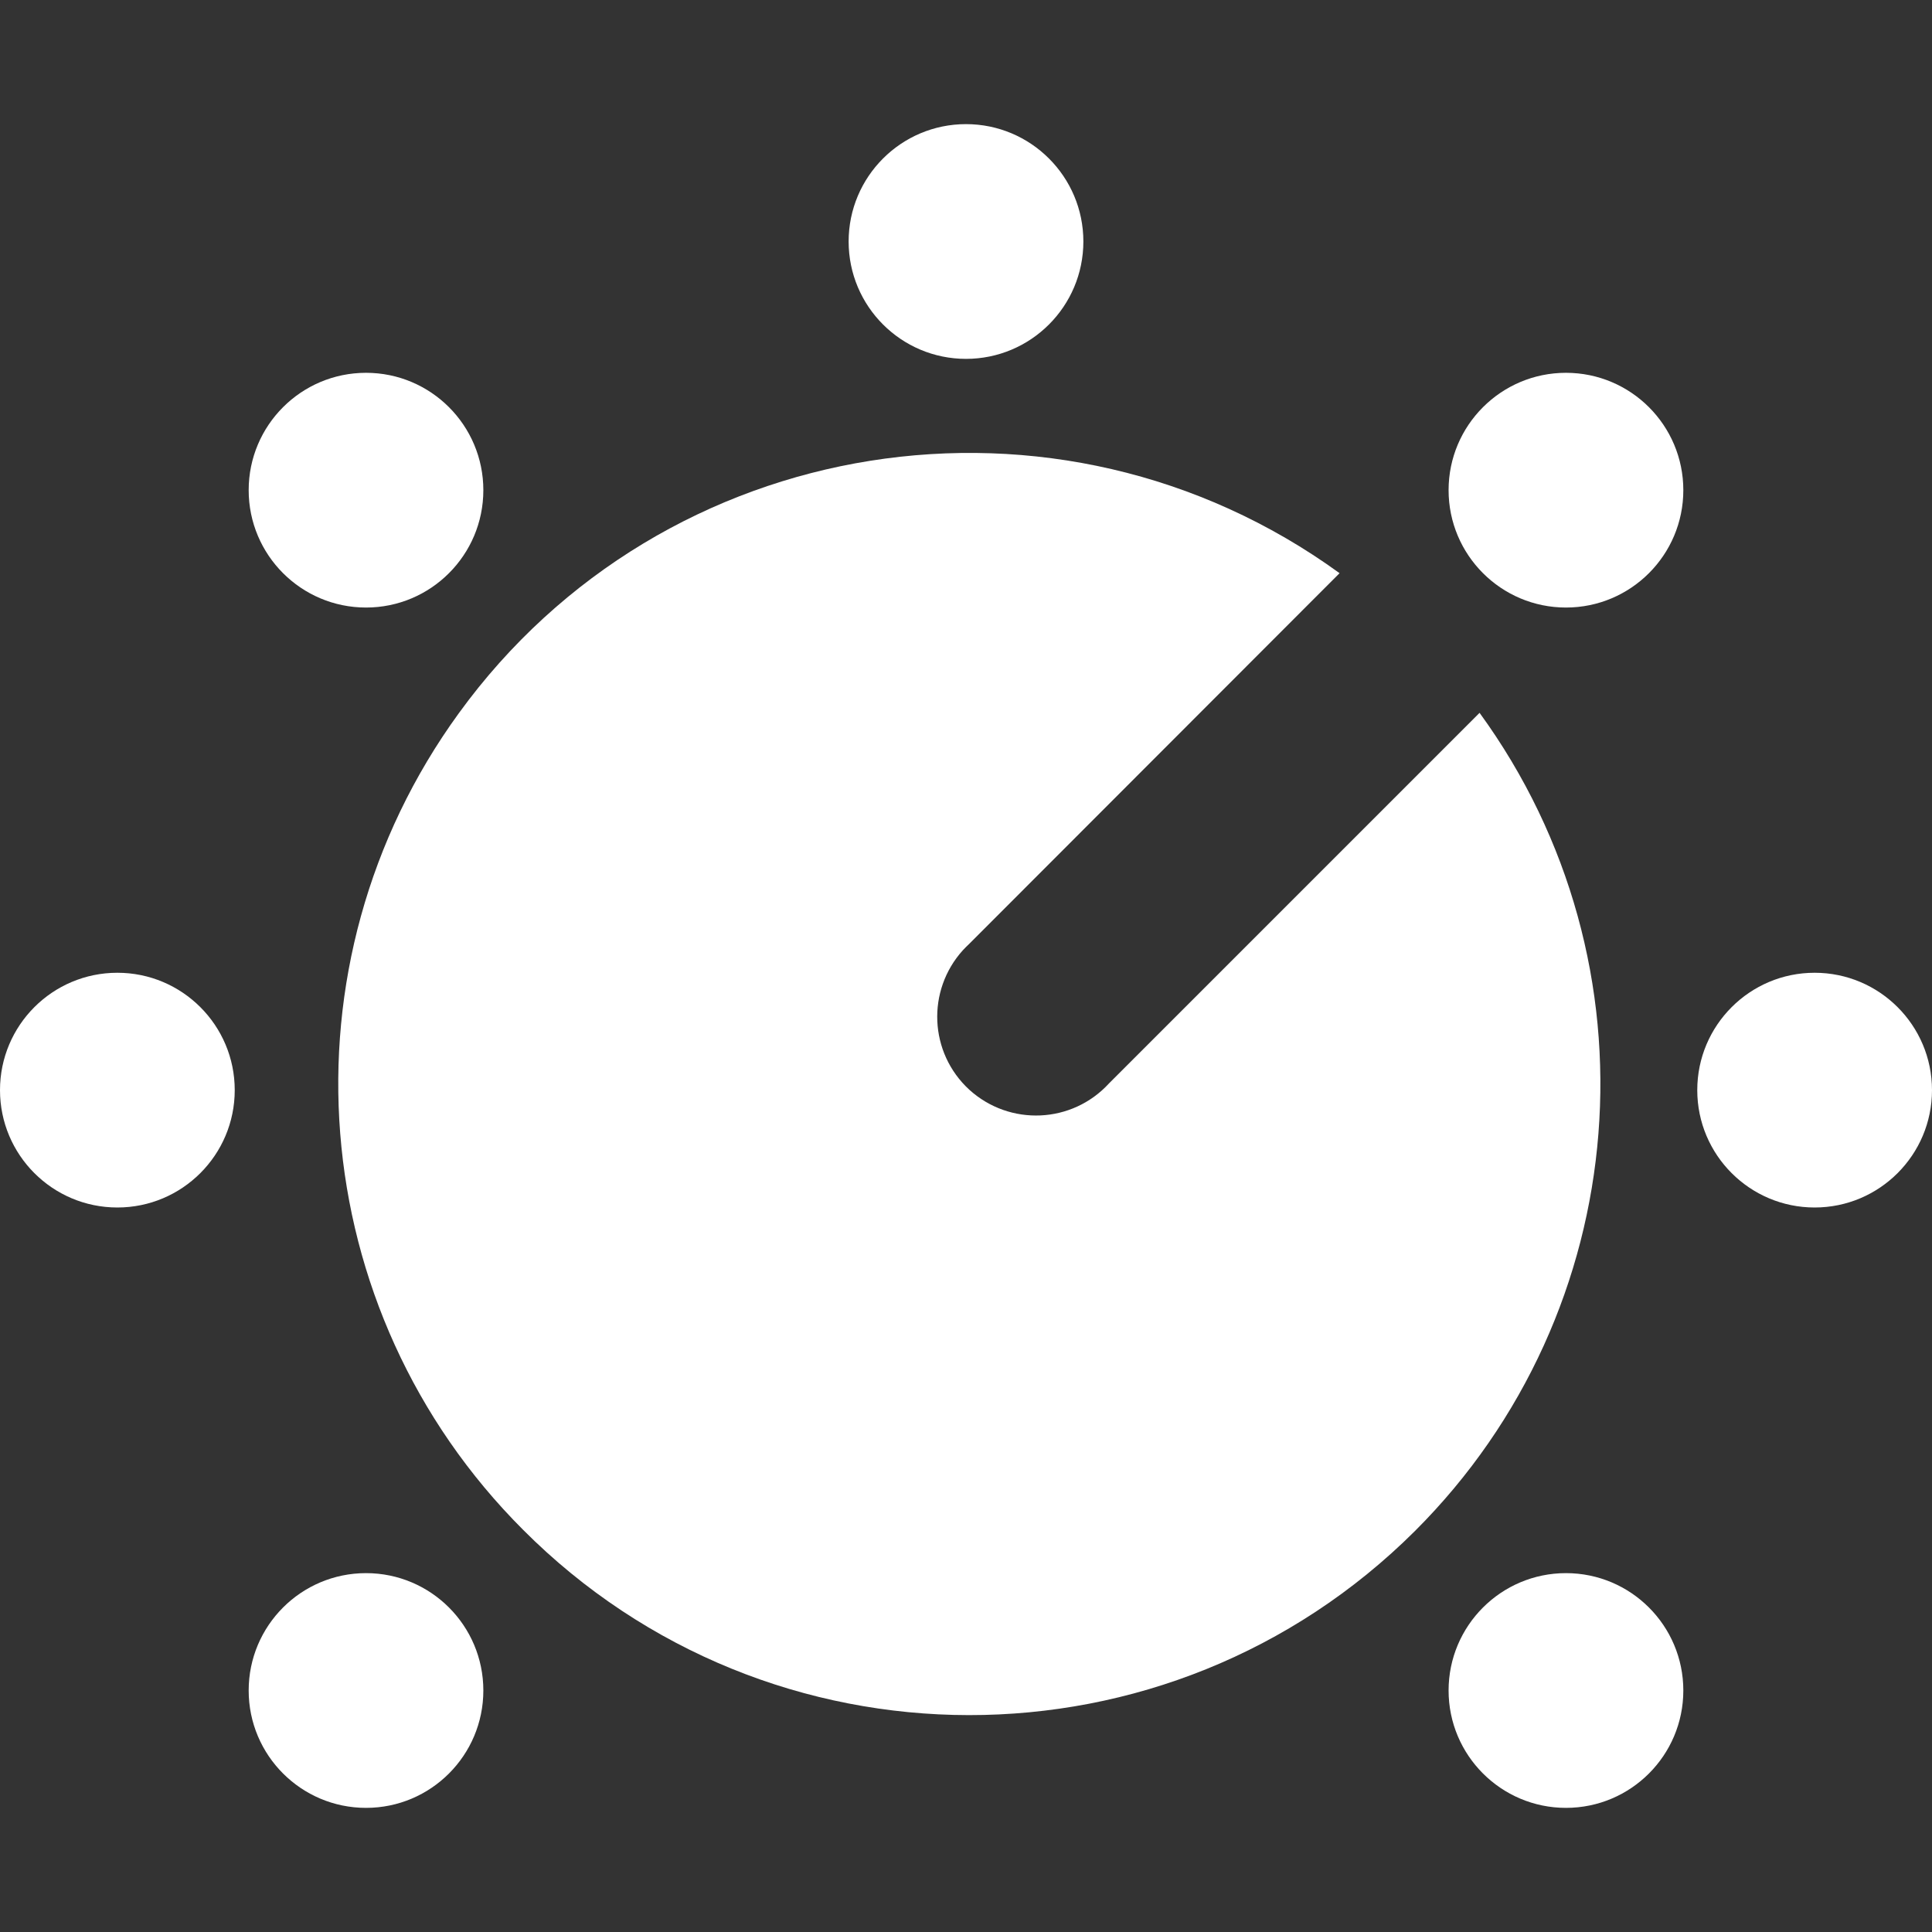
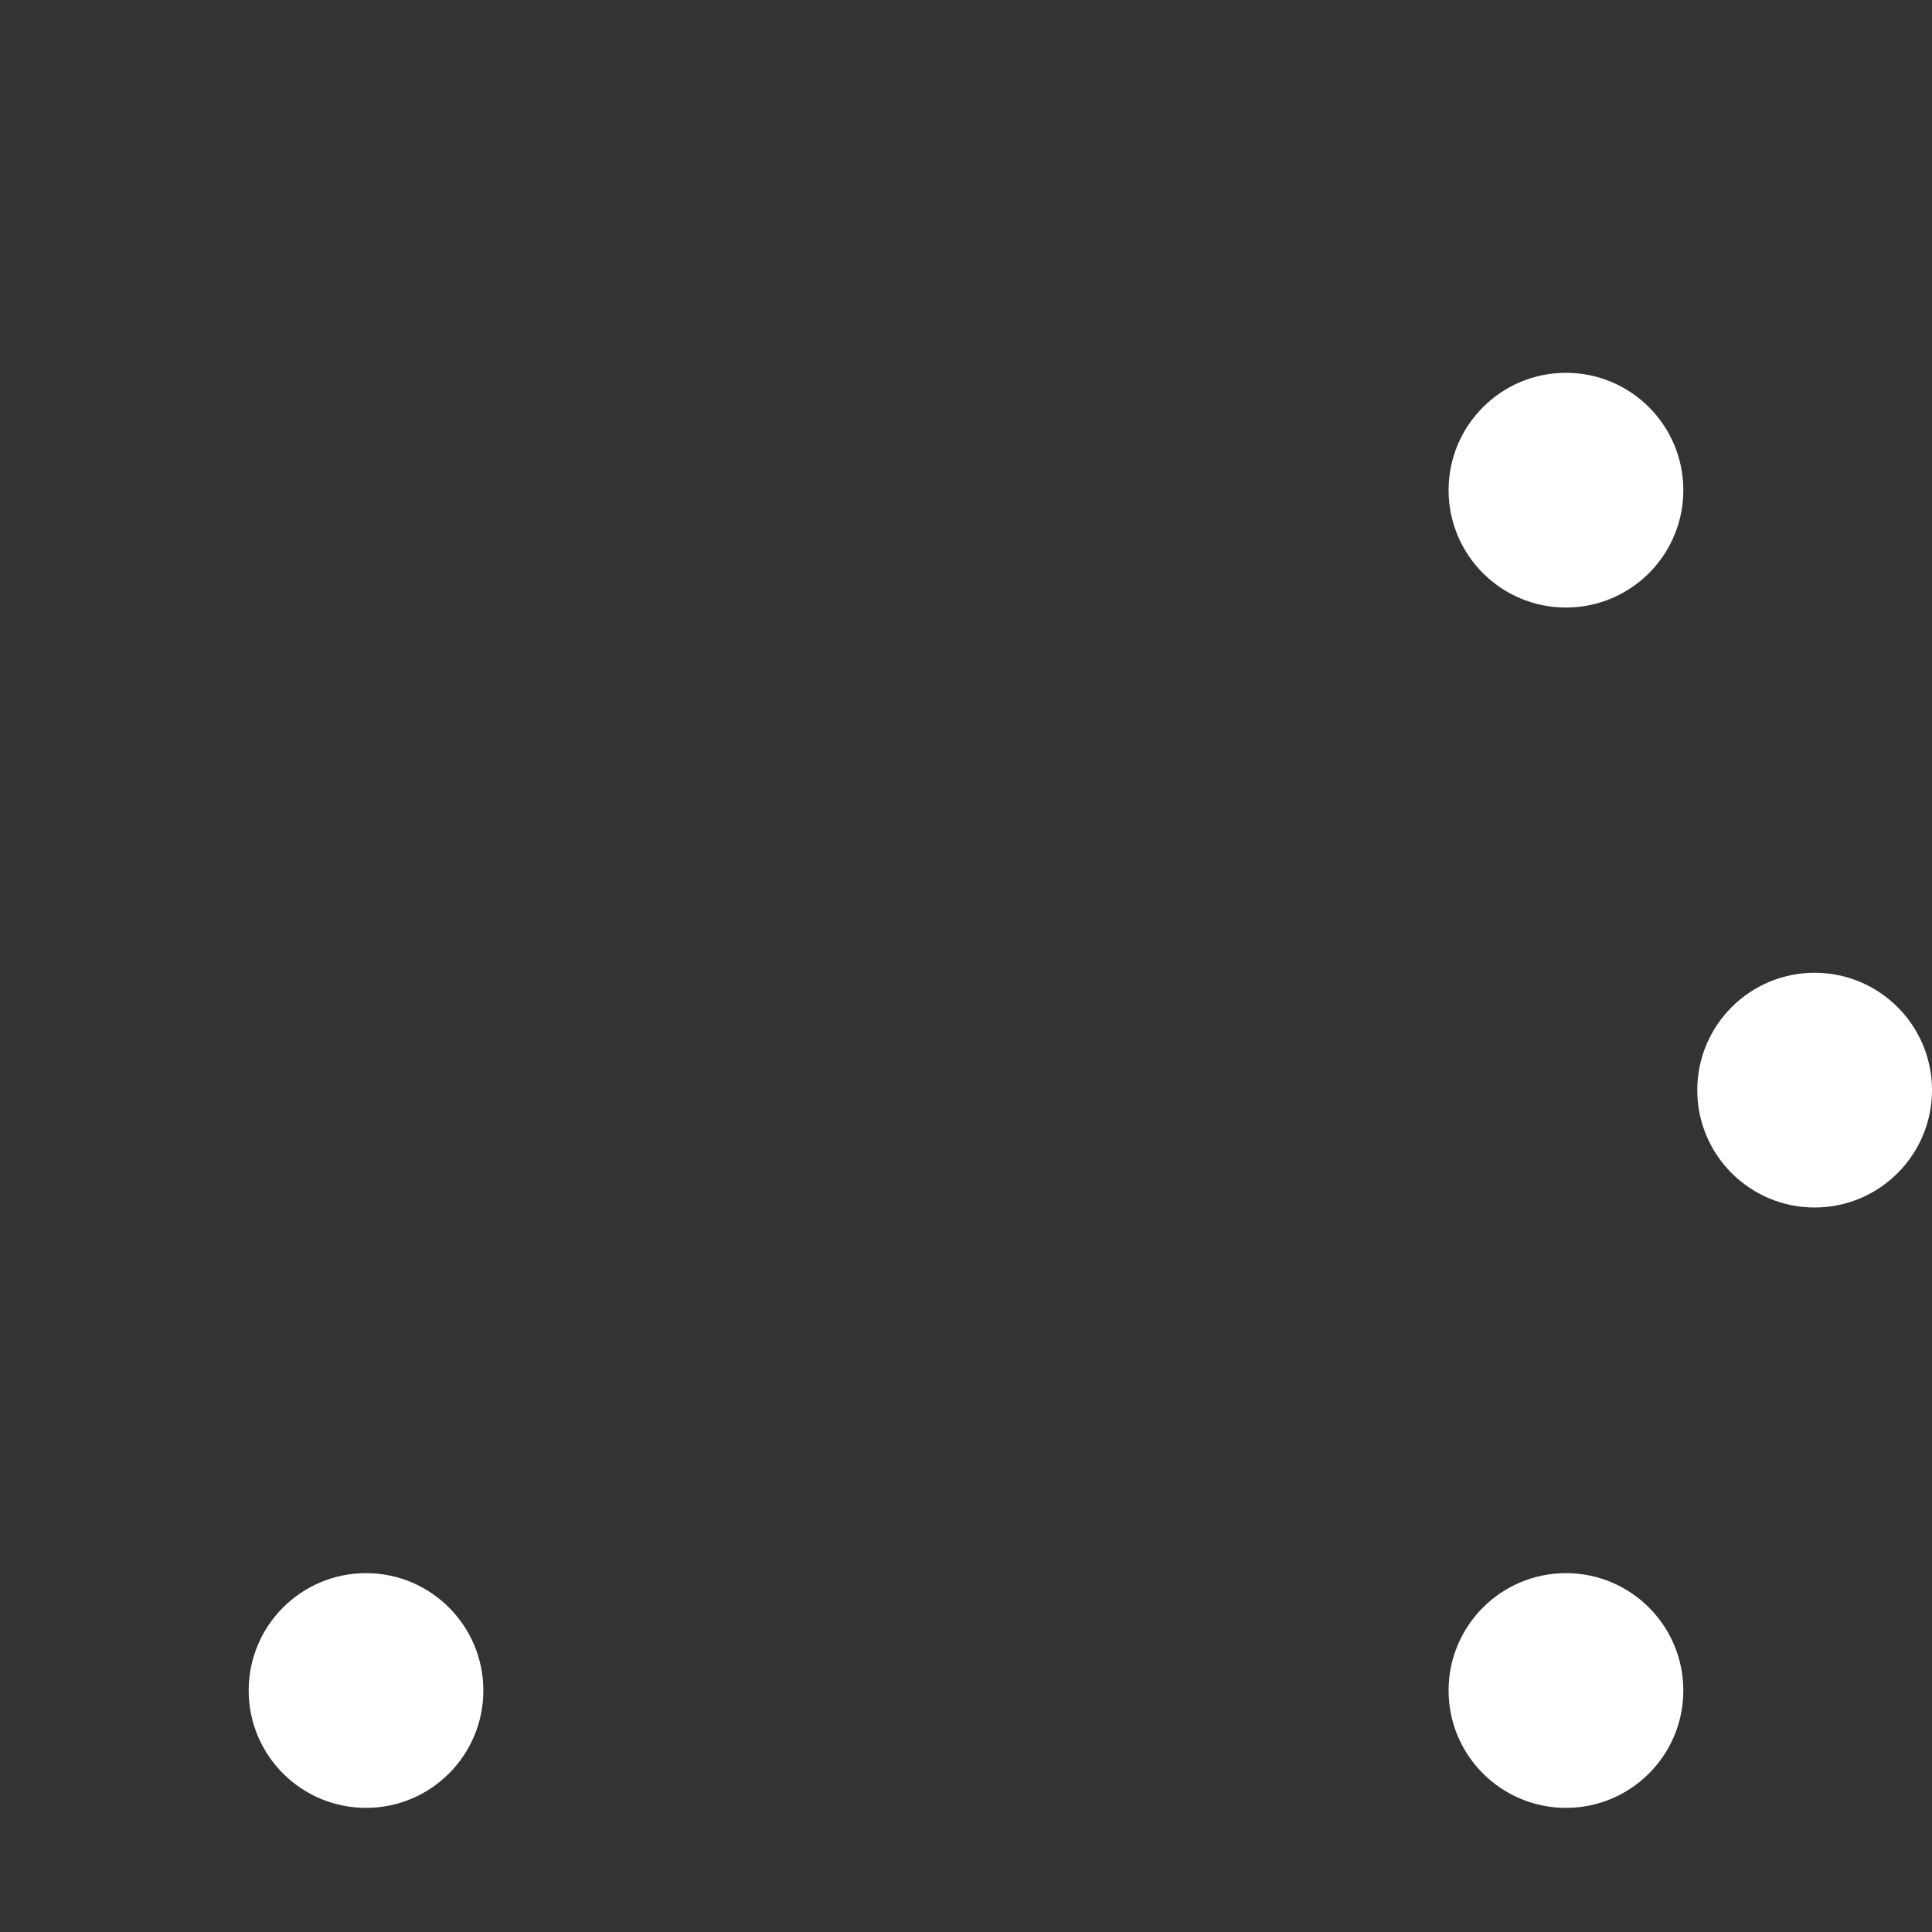
<svg xmlns="http://www.w3.org/2000/svg" width="28" height="28" viewBox="0 0 28 28" fill="none">
  <rect x="0" y="0" width="28" height="28" fill="#333333" stroke="none" />
-   <path d="M7.58 22.17C11.145 25.747 16.931 25.752 20.508 22.187C23.696 19.004 24.095 13.973 21.443 10.331L16.073 15.701C15.537 16.286 14.634 16.324 14.049 15.794C13.464 15.258 13.426 14.355 13.956 13.77C13.984 13.738 14.016 13.71 14.049 13.677L19.414 8.307C15.329 5.343 9.614 6.251 6.65 10.336C4.003 13.978 4.402 18.993 7.58 22.17Z" fill="white" />
-   <path d="M14 5.201C14.939 5.201 15.701 4.439 15.701 3.5C15.701 2.561 14.939 1.799 14 1.799C13.061 1.799 12.299 2.561 12.299 3.5C12.299 4.439 13.061 5.201 14 5.201Z" fill="white" />
-   <path d="M5.305 8.805C6.244 8.805 7.005 8.043 7.005 7.104C7.005 6.165 6.244 5.403 5.305 5.403C4.365 5.403 3.604 6.165 3.604 7.104C3.604 8.043 4.365 8.805 5.305 8.805Z" fill="white" />
-   <path d="M1.701 17.5C2.64 17.5 3.402 16.738 3.402 15.799C3.402 14.86 2.64 14.098 1.701 14.098C0.761 14.098 0 14.86 0 15.799C0 16.738 0.761 17.5 1.701 17.5Z" fill="white" />
  <path d="M5.305 26.201C6.244 26.201 7.005 25.439 7.005 24.5C7.005 23.561 6.244 22.799 5.305 22.799C4.365 22.799 3.604 23.561 3.604 24.5C3.604 25.439 4.365 26.201 5.305 26.201Z" fill="white" />
  <path d="M22.695 26.201C23.635 26.201 24.396 25.439 24.396 24.5C24.396 23.561 23.635 22.799 22.695 22.799C21.756 22.799 20.994 23.561 20.994 24.5C20.994 25.439 21.756 26.201 22.695 26.201Z" fill="white" />
  <path d="M26.299 17.5C27.238 17.5 28 16.738 28 15.799C28 14.86 27.238 14.098 26.299 14.098C25.36 14.098 24.598 14.86 24.598 15.799C24.598 16.738 25.36 17.5 26.299 17.5Z" fill="white" />
  <path d="M22.695 8.805C23.635 8.805 24.396 8.043 24.396 7.104C24.396 6.165 23.635 5.403 22.695 5.403C21.756 5.403 20.994 6.165 20.994 7.104C20.994 8.043 21.756 8.805 22.695 8.805Z" fill="white" />
</svg>